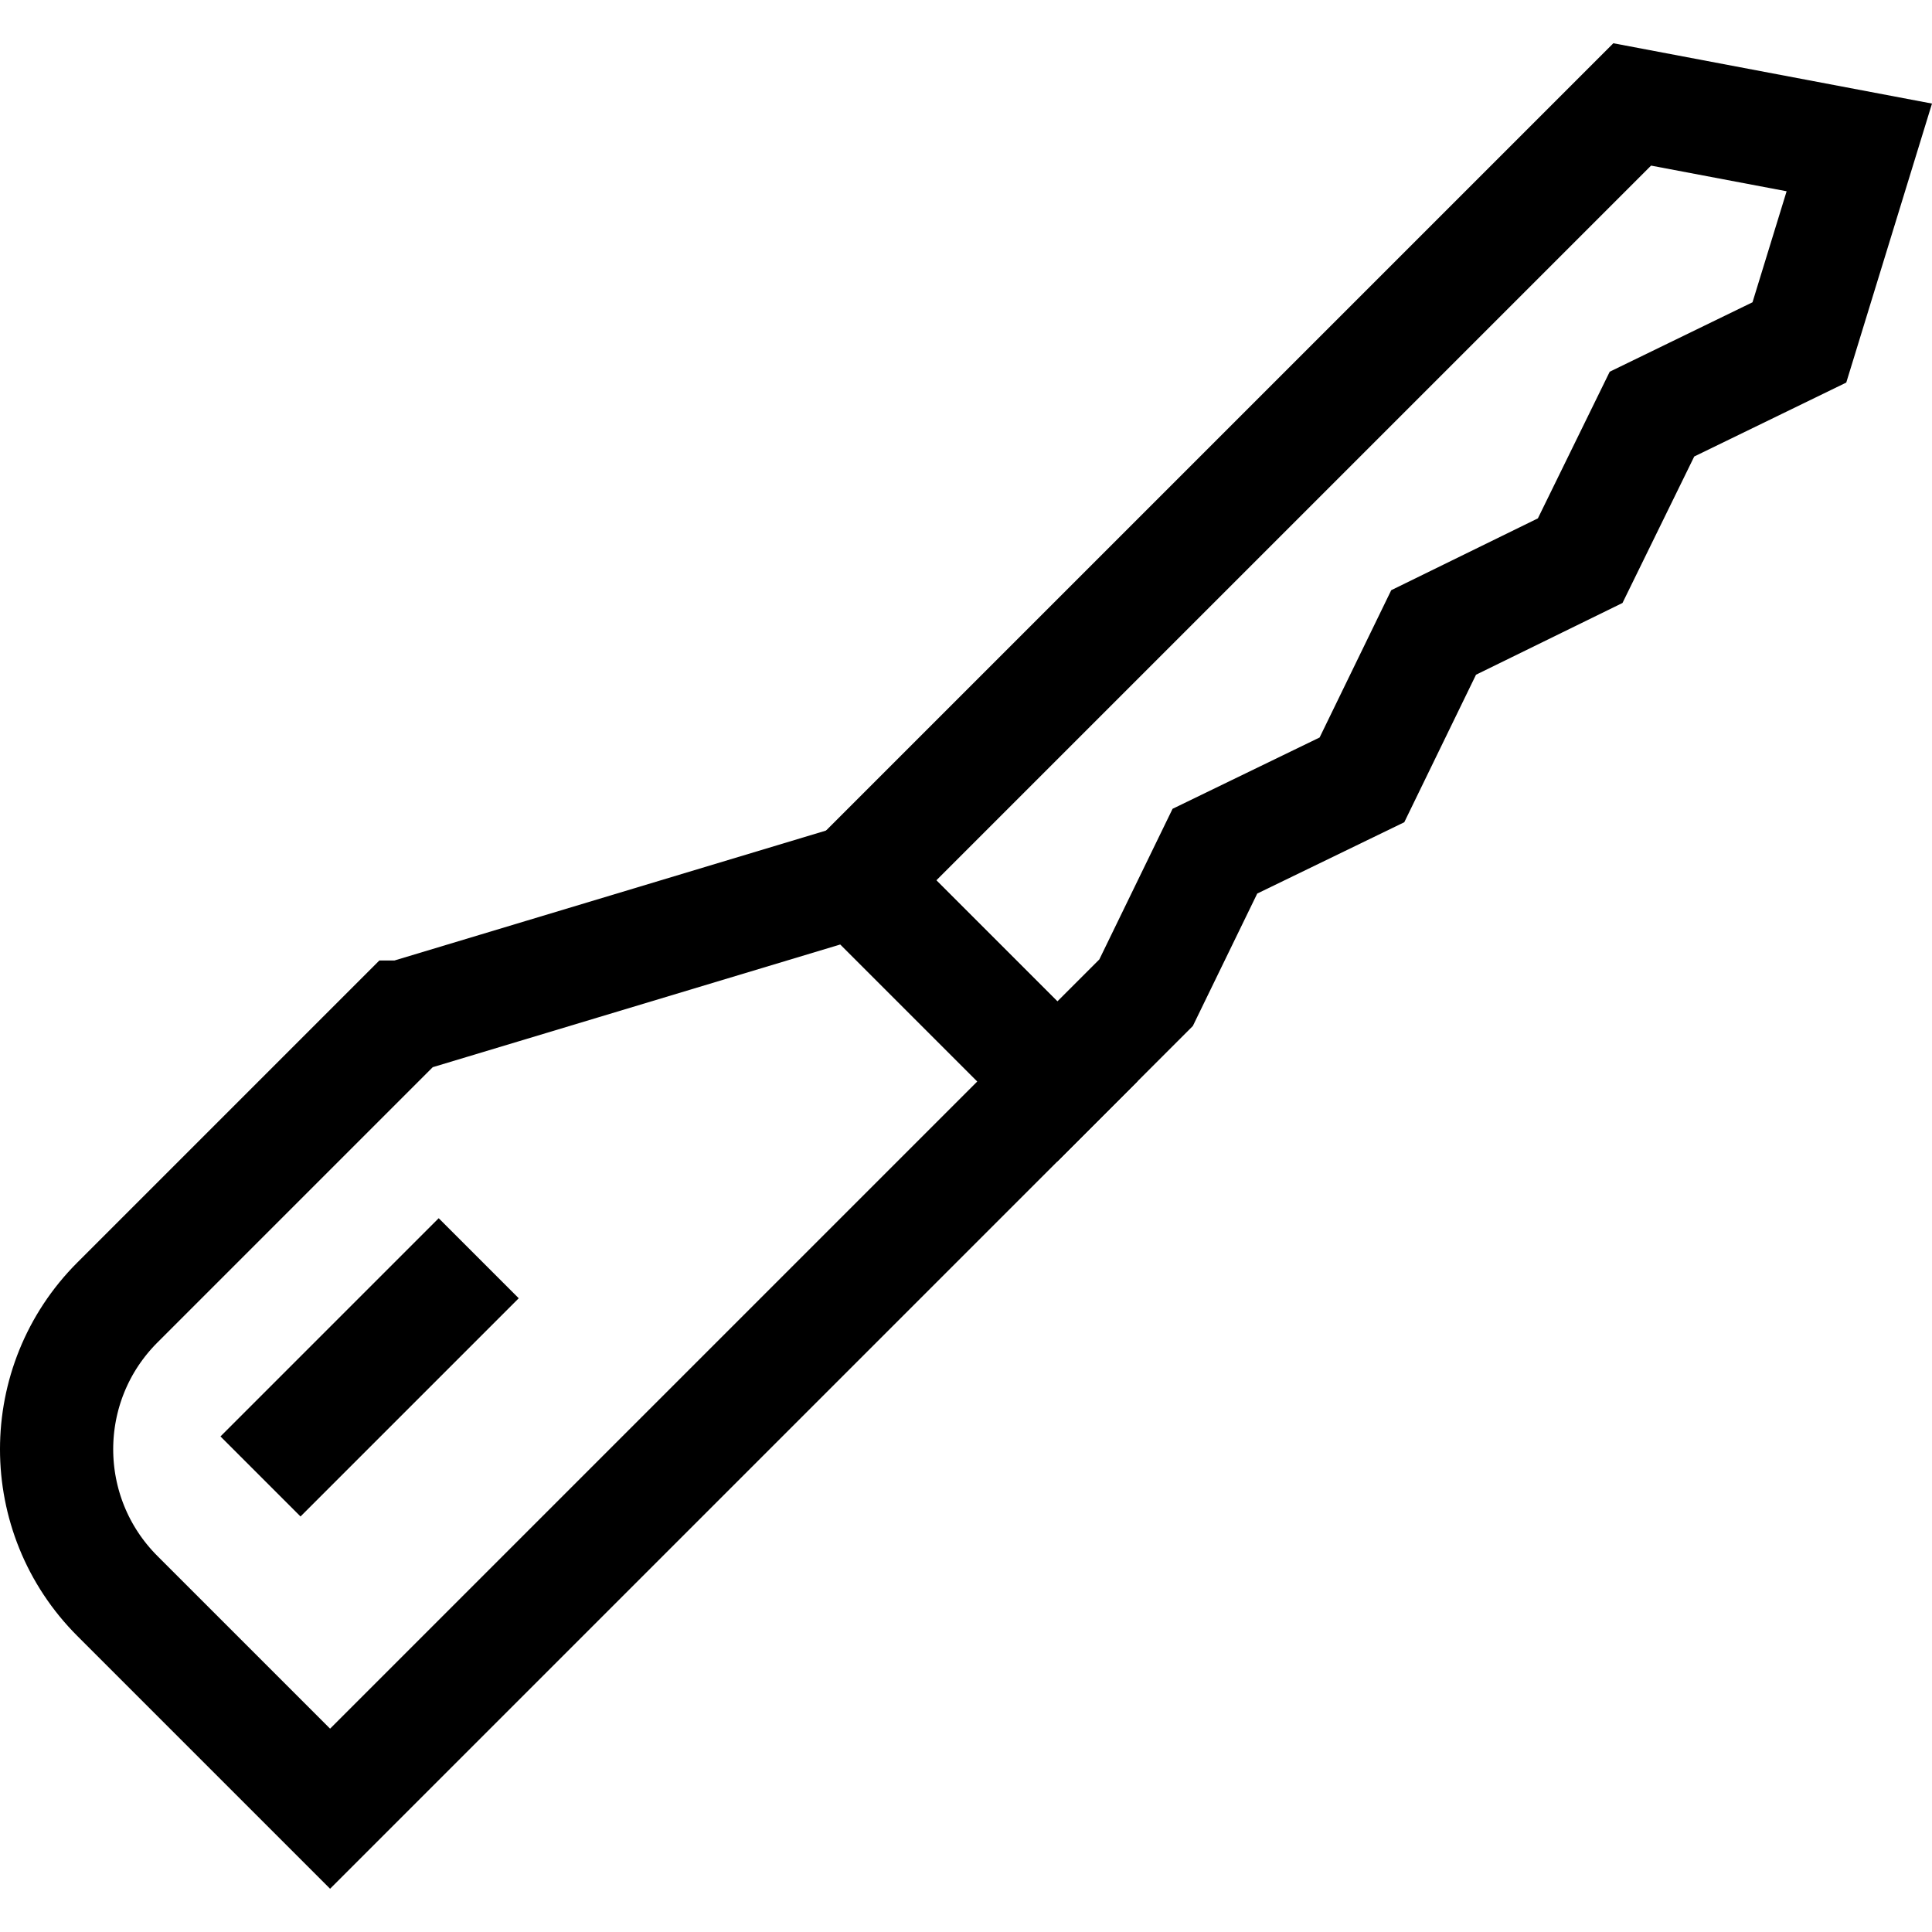
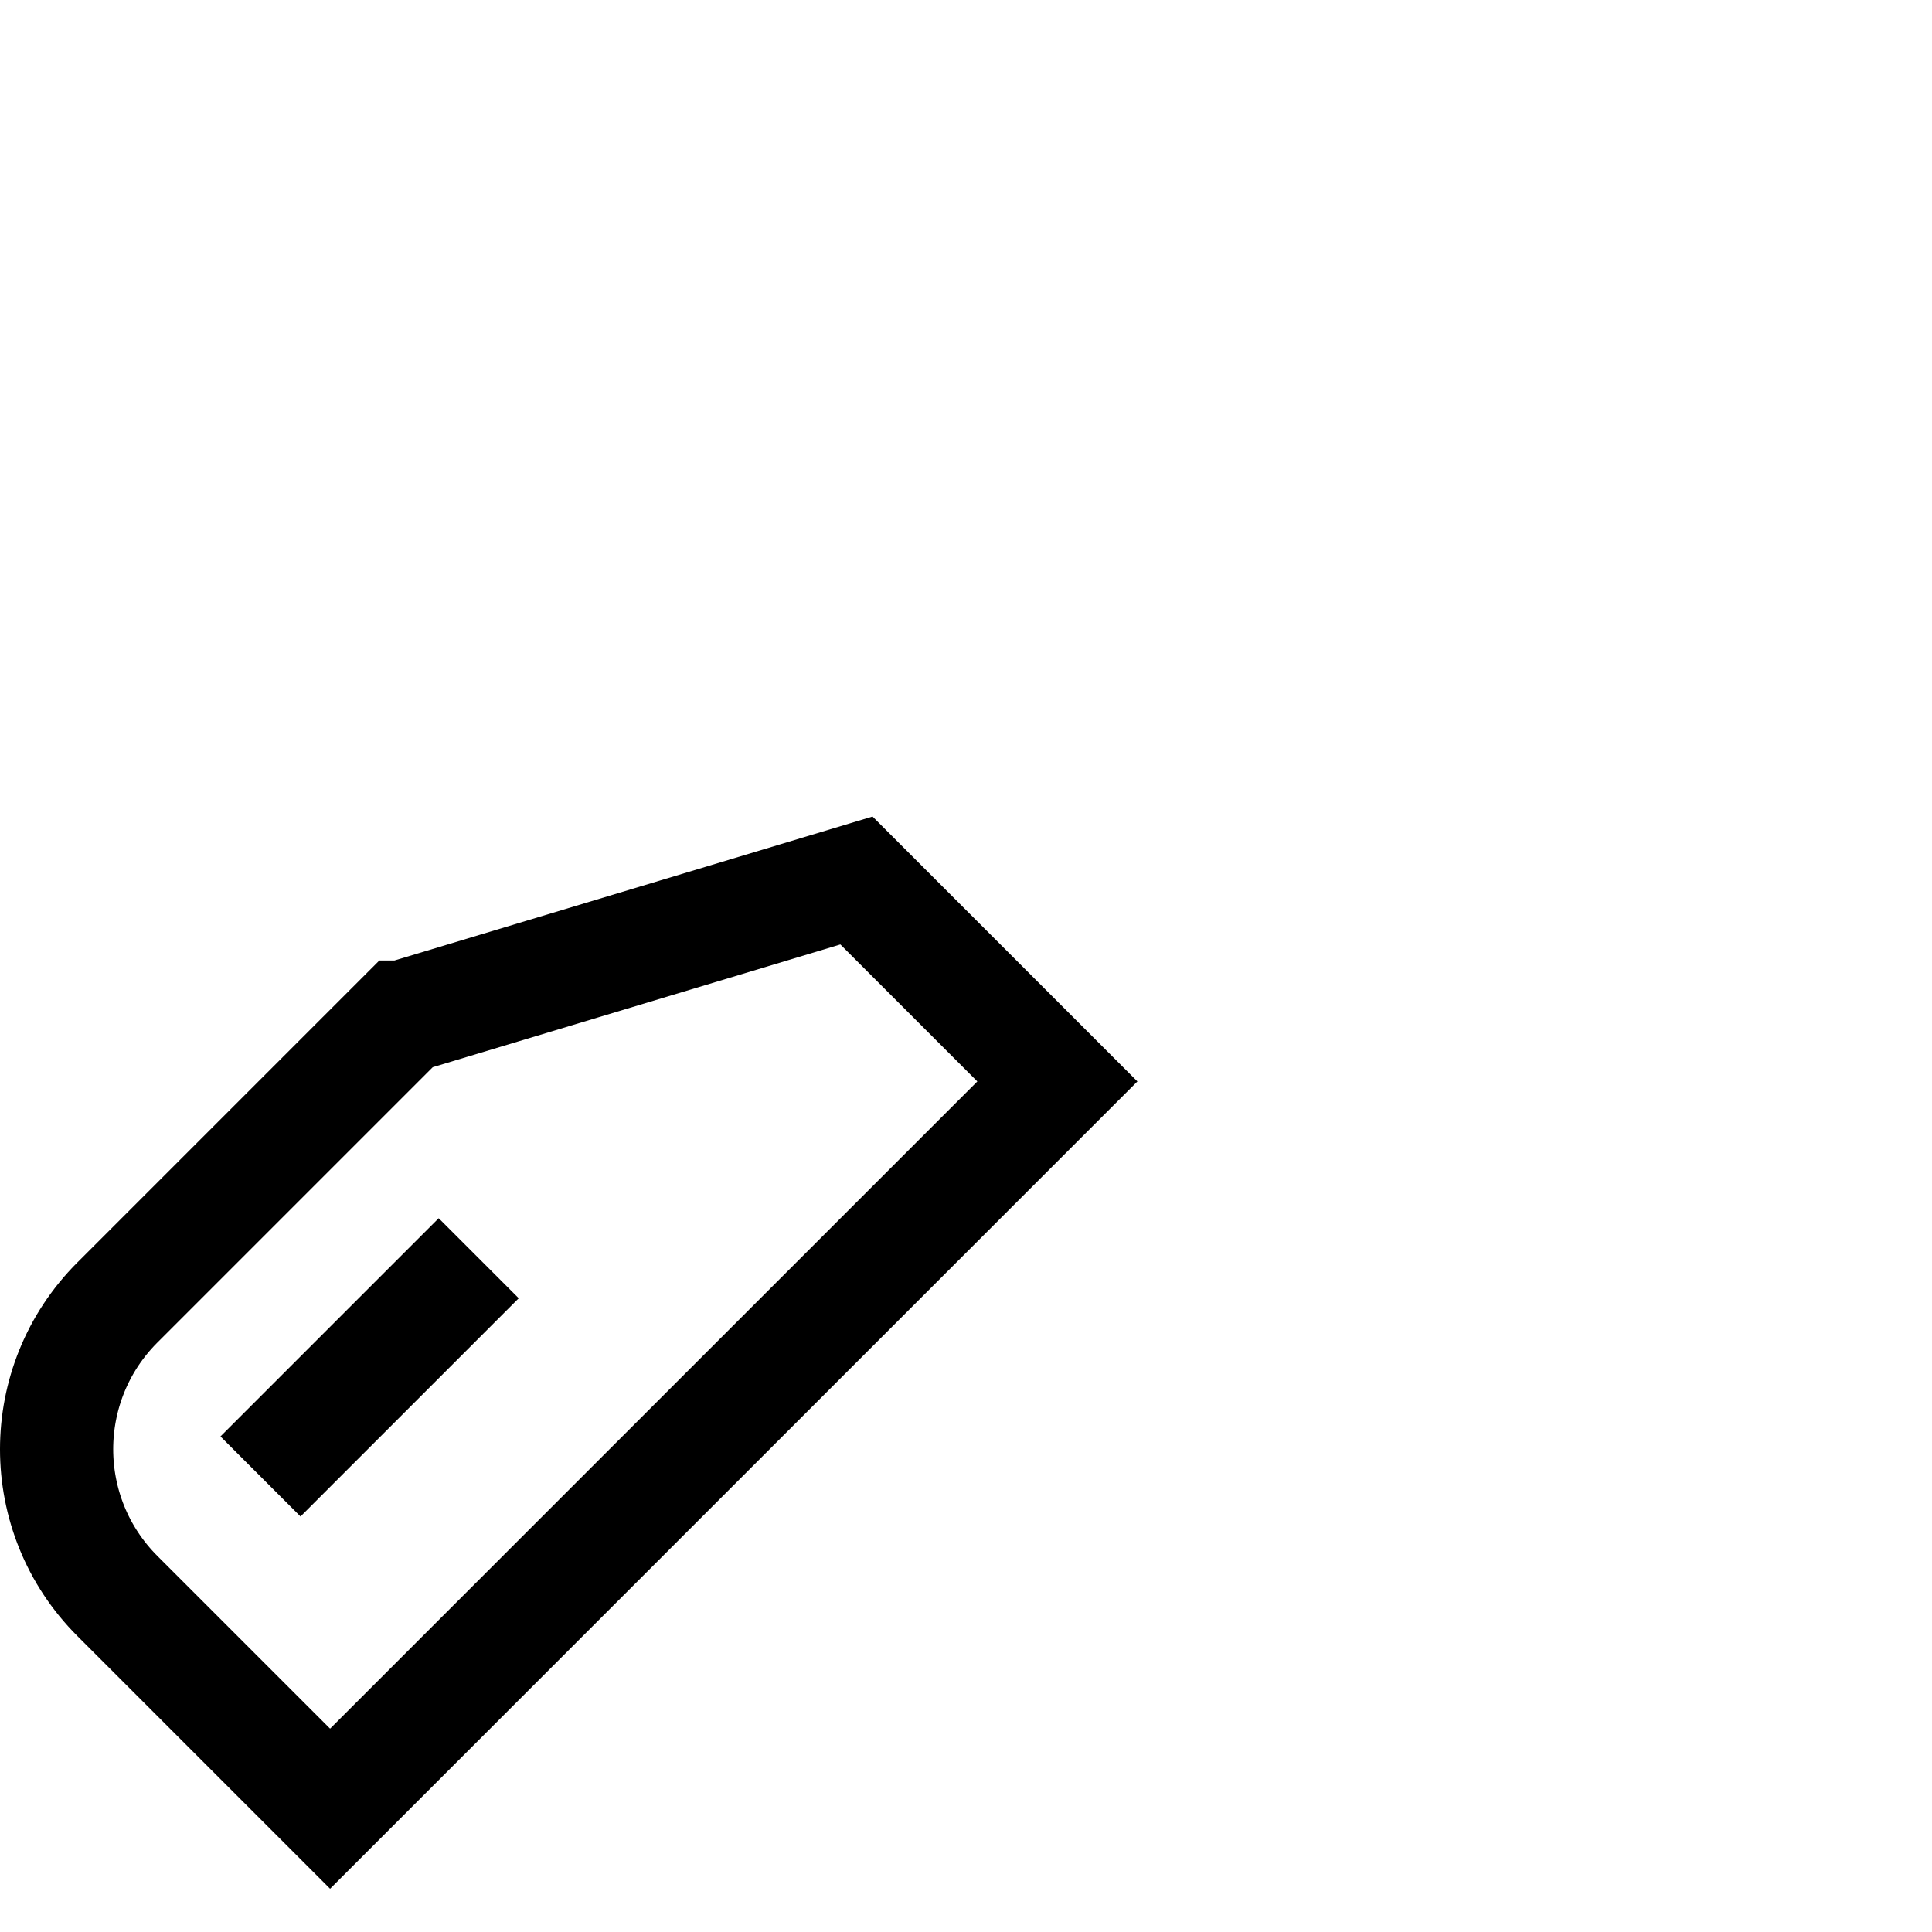
<svg xmlns="http://www.w3.org/2000/svg" version="1.1" width="512" height="512" x="0" y="0" viewBox="0 0 512 512" style="enable-background:new 0 0 512 512" xml:space="preserve">
  <g>
-     <path d="m432.551 27.675 60.186 11.392-15.882 51.68-39.063 18.995-19.026 38.841-38.841 19.026-18.995 39.063-38.968 18.9-18.238 37.506-23.51 23.51-53.288-53.288z" style="stroke-width:30;stroke-miterlimit:10;" fill="none" stroke="#000000" stroke-width="30" stroke-miterlimit="10" data-original="#000000" />
    <path d="m106.743 269.54 120.226-36.197 53.245 53.245L87.477 479.324l-56.368-56.368c-21.479-21.479-21.479-56.303 0-77.782l75.634-75.634zM126.865 333.447l-57.83 57.83" style="stroke-width:30;stroke-miterlimit:10;" fill="none" stroke="#000000" stroke-width="30" stroke-miterlimit="10" data-original="#000000" />
  </g>
</svg>